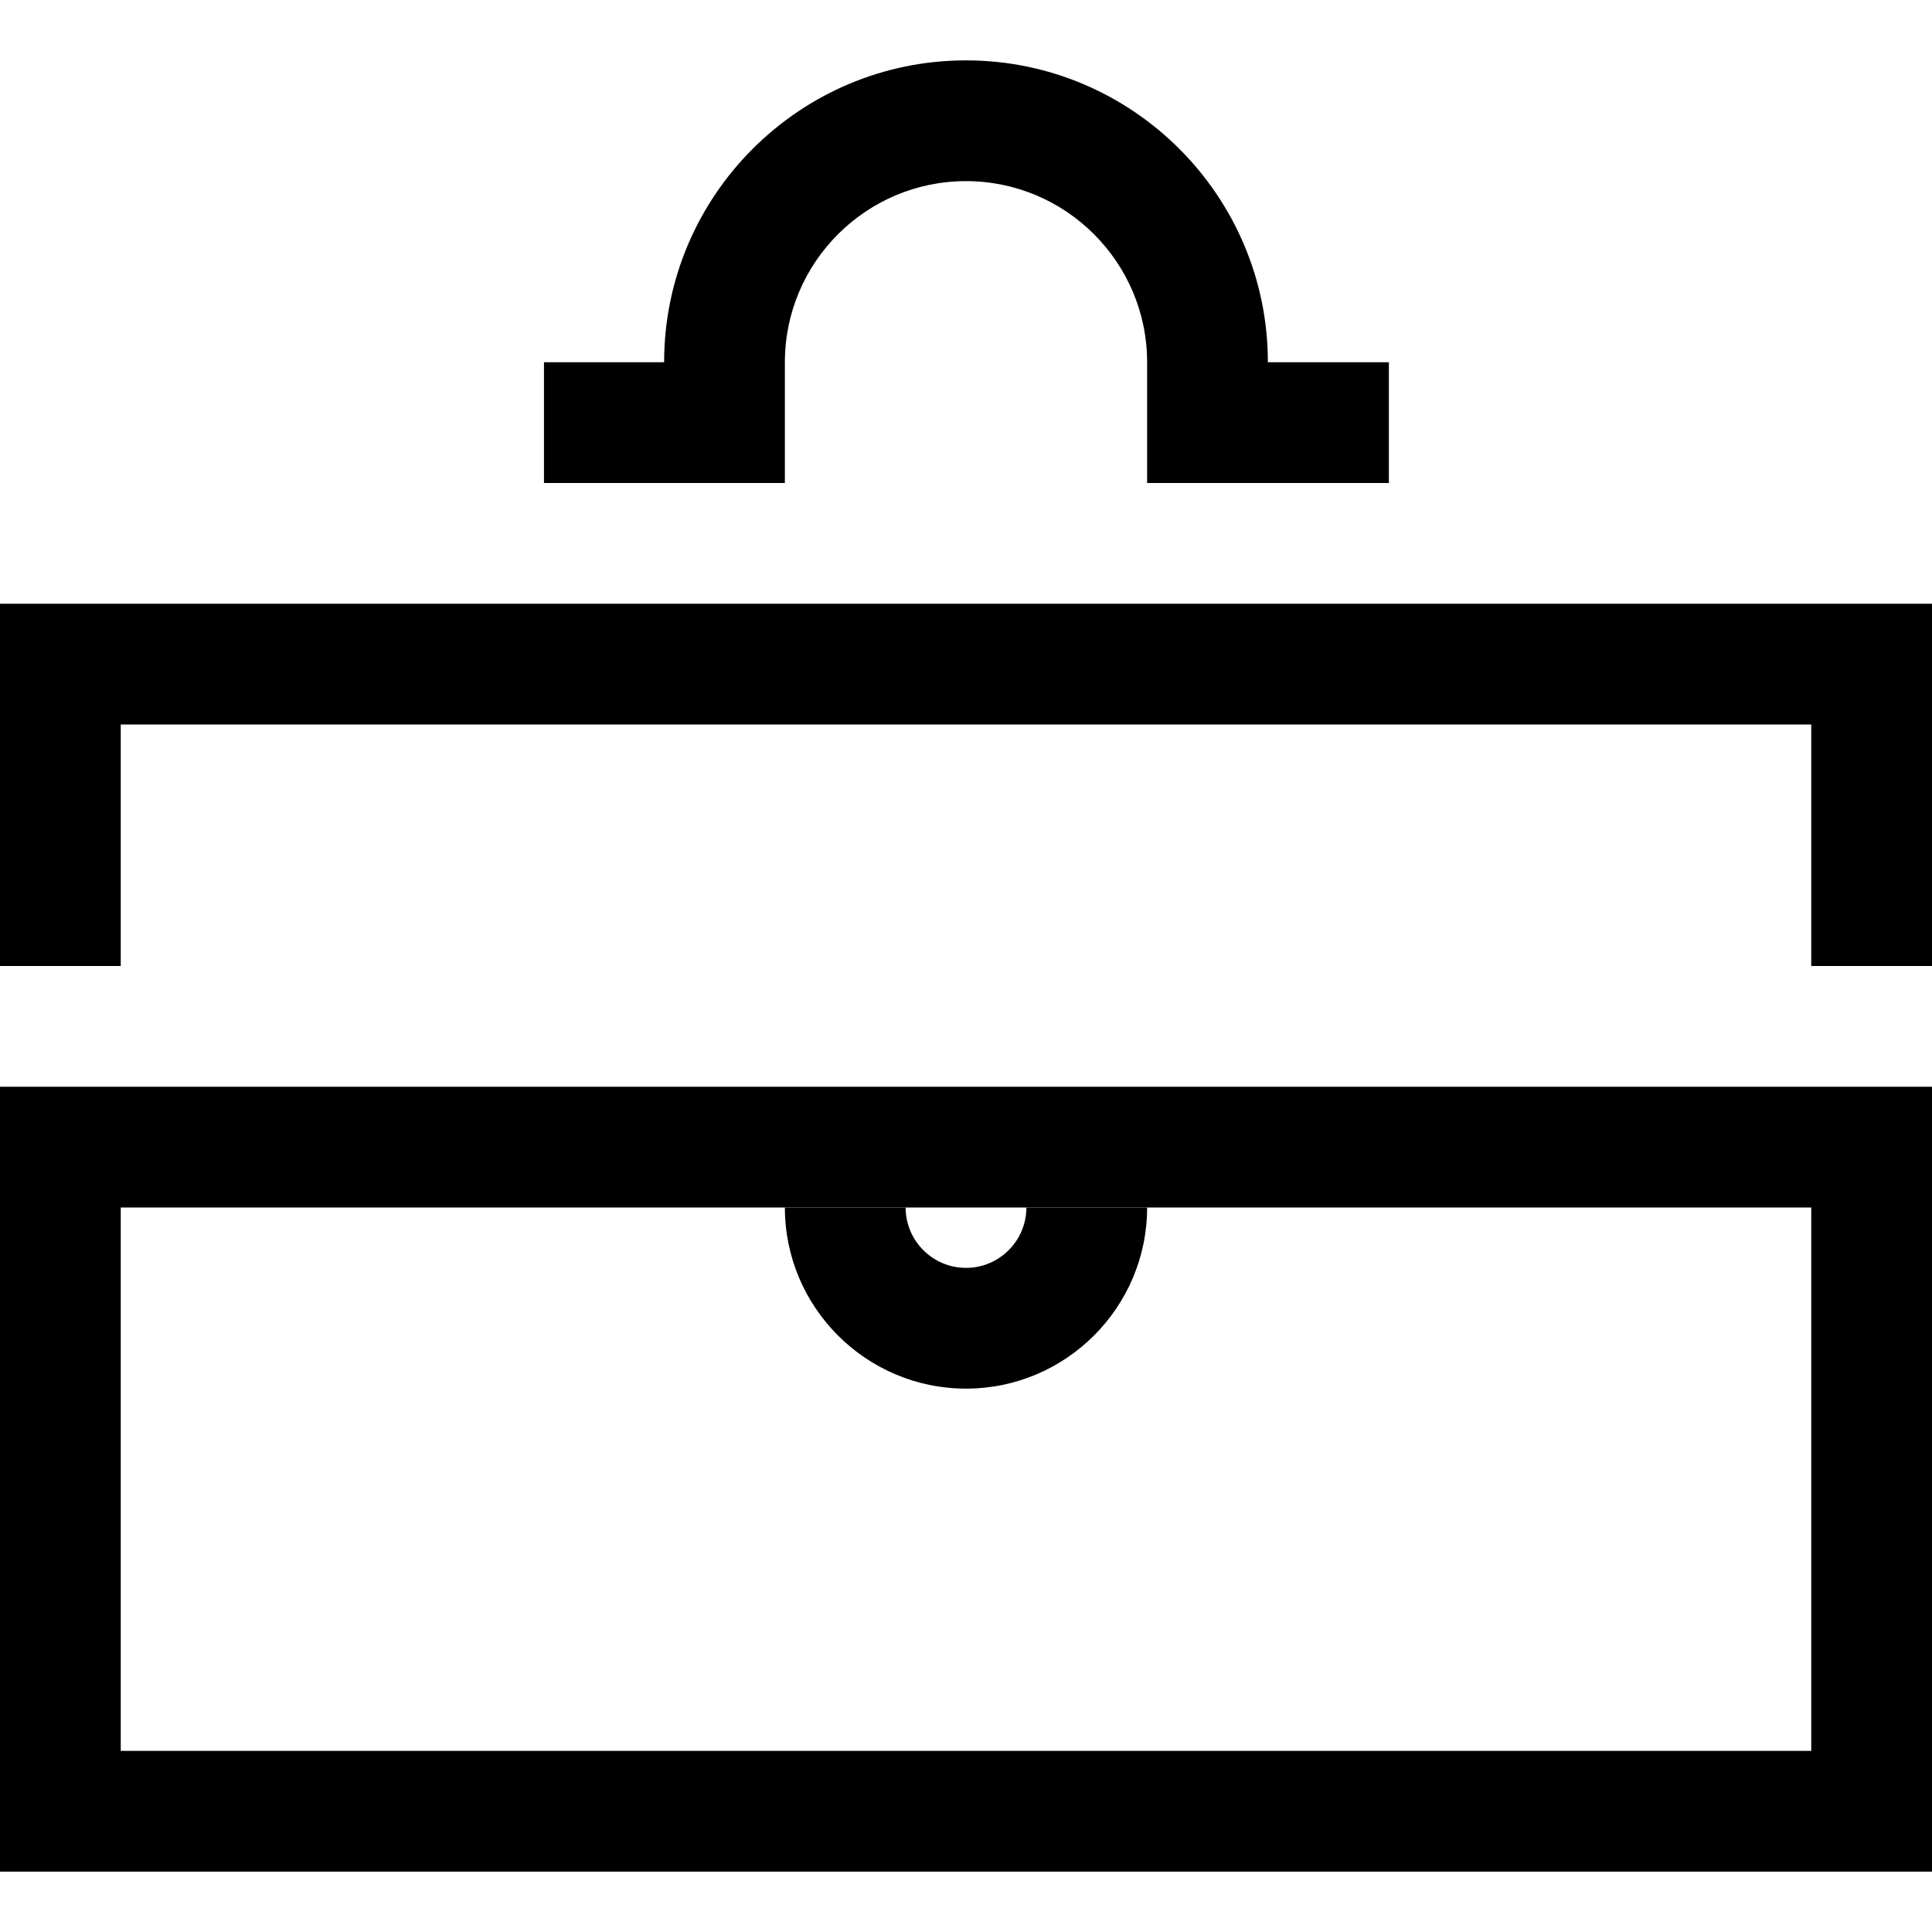
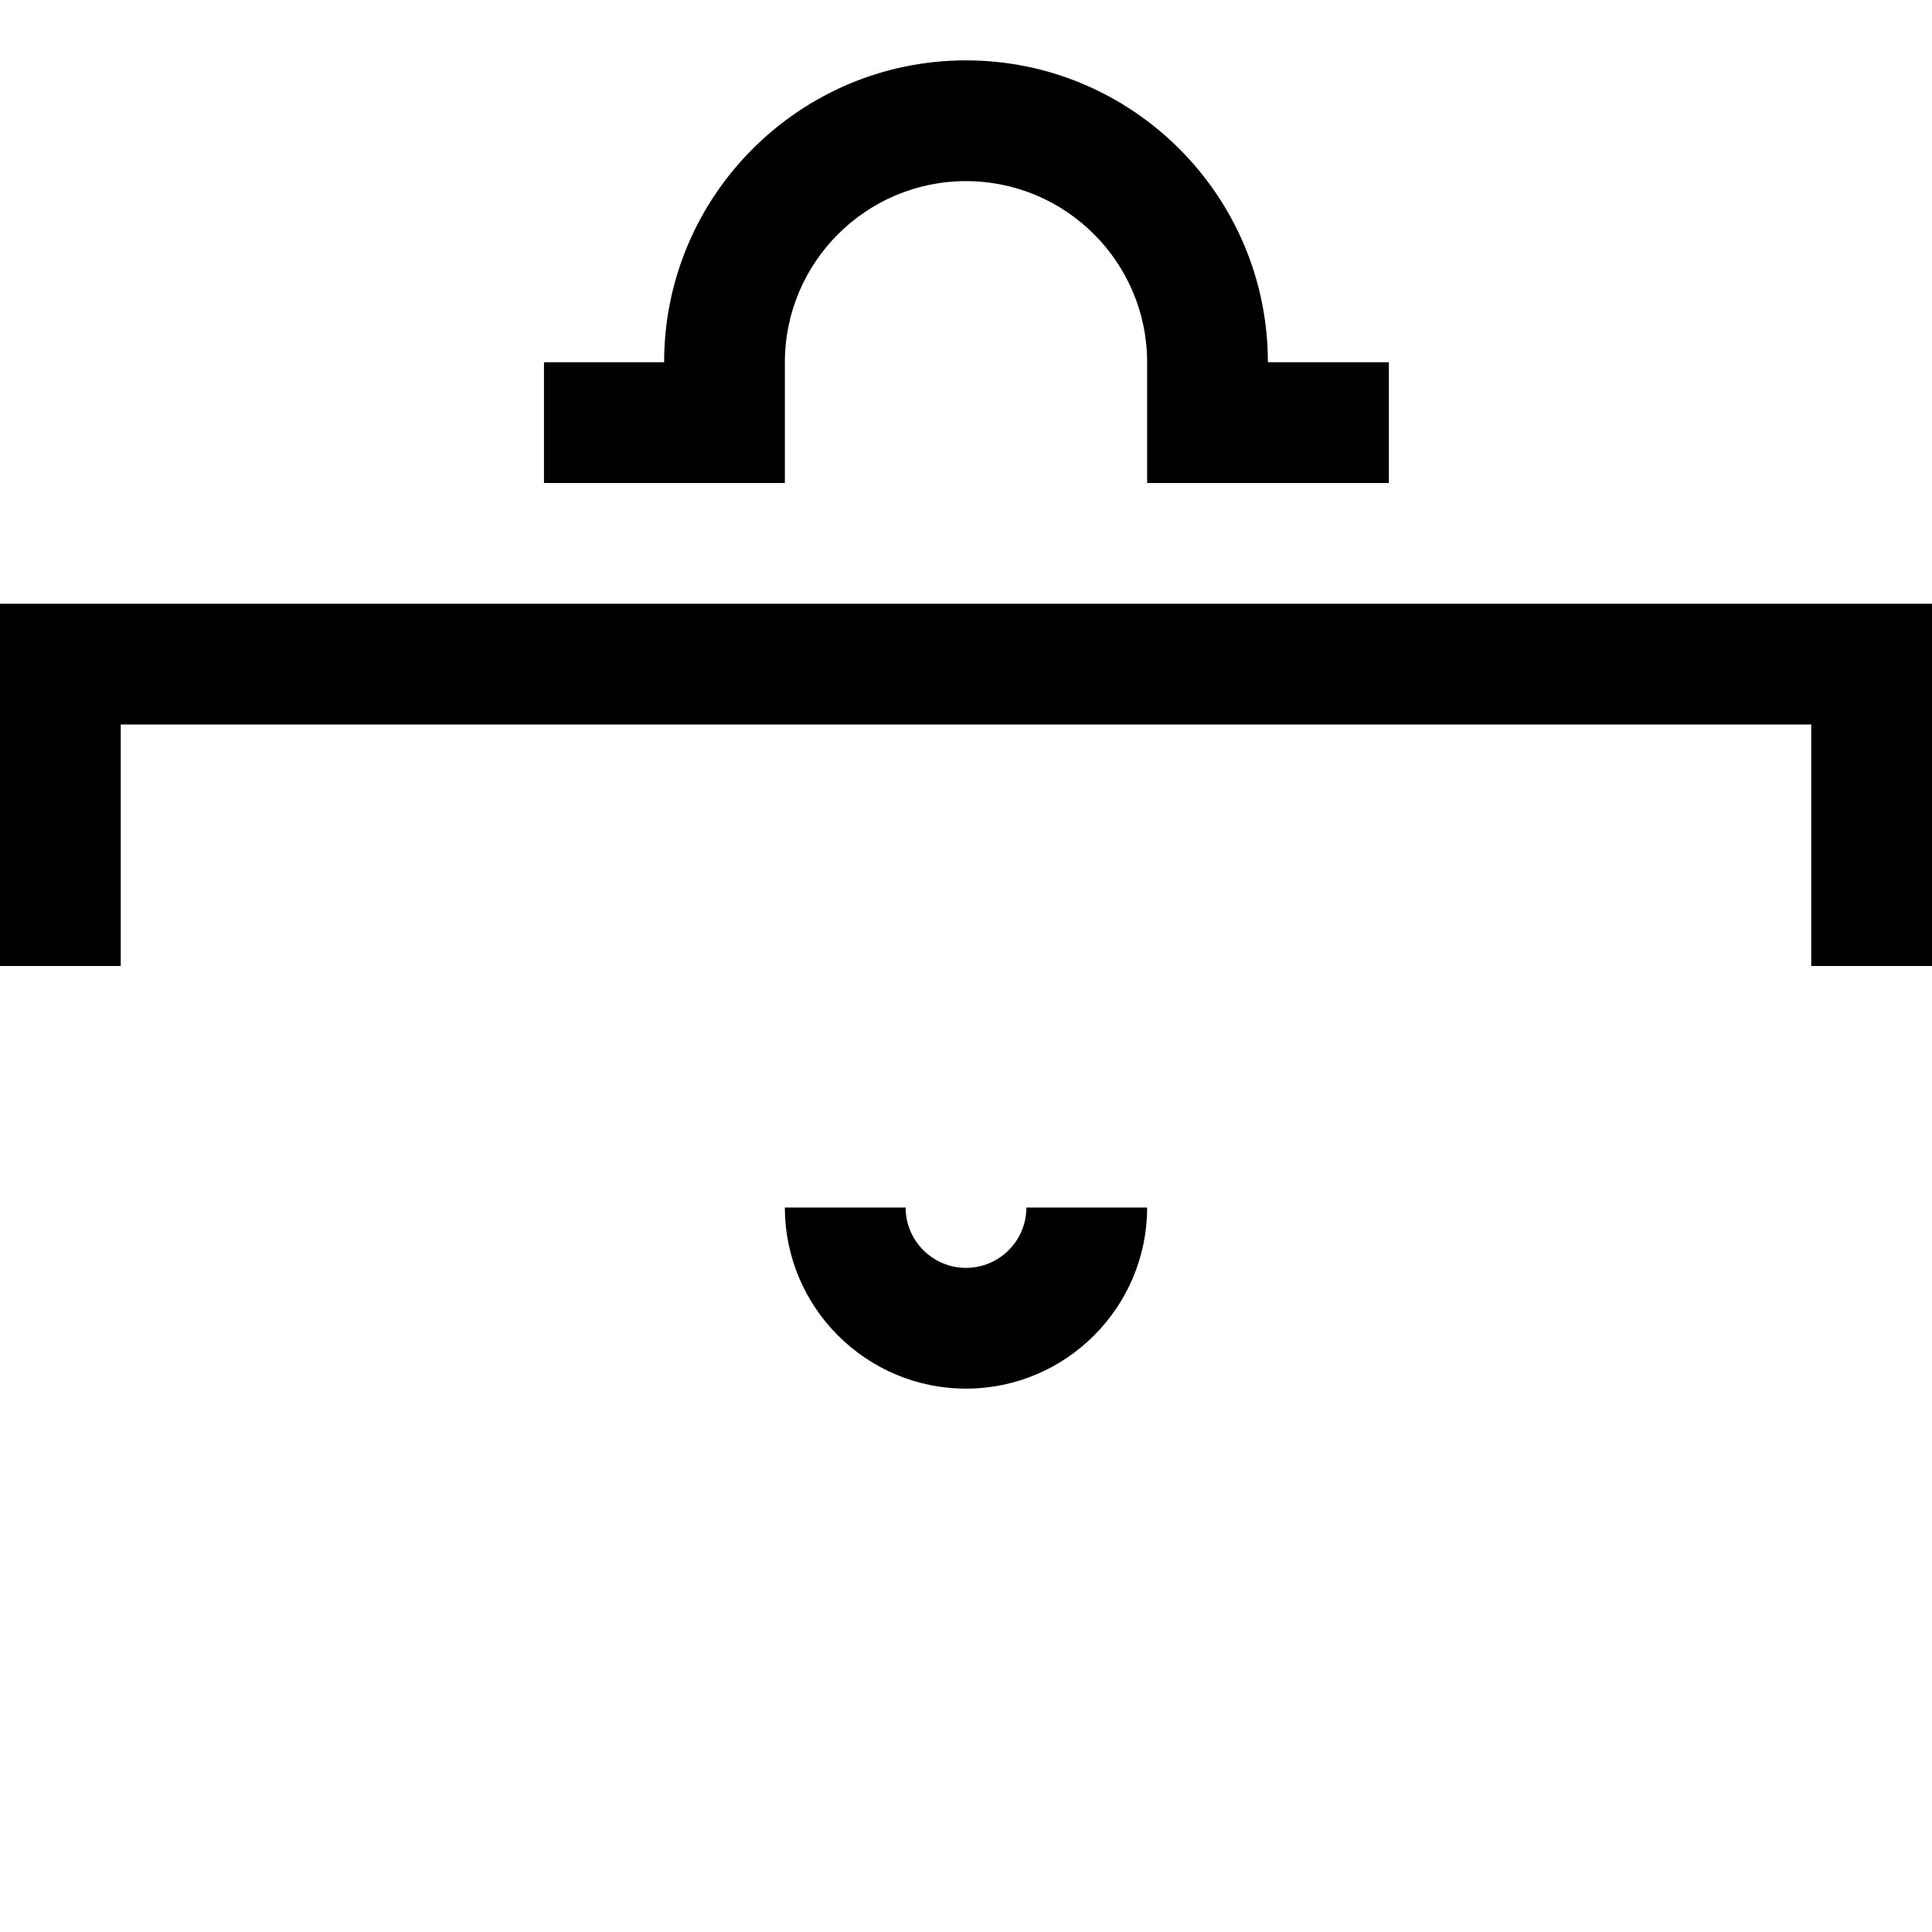
<svg xmlns="http://www.w3.org/2000/svg" version="1.1" width="32" height="32" viewBox="0 0 32 32">
  <g>
</g>
-   <path d="M32 31h-32v-13h32v13zM2 29h28v-9h-28v9z" fill="#000000" />
  <path d="M16 23c-1.654 0-3-1.346-3-3h2c0 0.551 0.448 1 1 1s1-0.449 1-1h2c0 1.654-1.346 3-3 3z" fill="#000000" />
  <path d="M23.004 8h-4.004v-2c0-1.654-1.346-3-3-3s-3 1.346-3 3v2h-3.99v-2h1.99c0-2.757 2.243-5 5-5s5 2.243 5 5h2.004v2z" fill="#000000" />
  <path d="M32 16h-2v-4h-28v4h-2v-6h32z" fill="#000000" />
</svg>